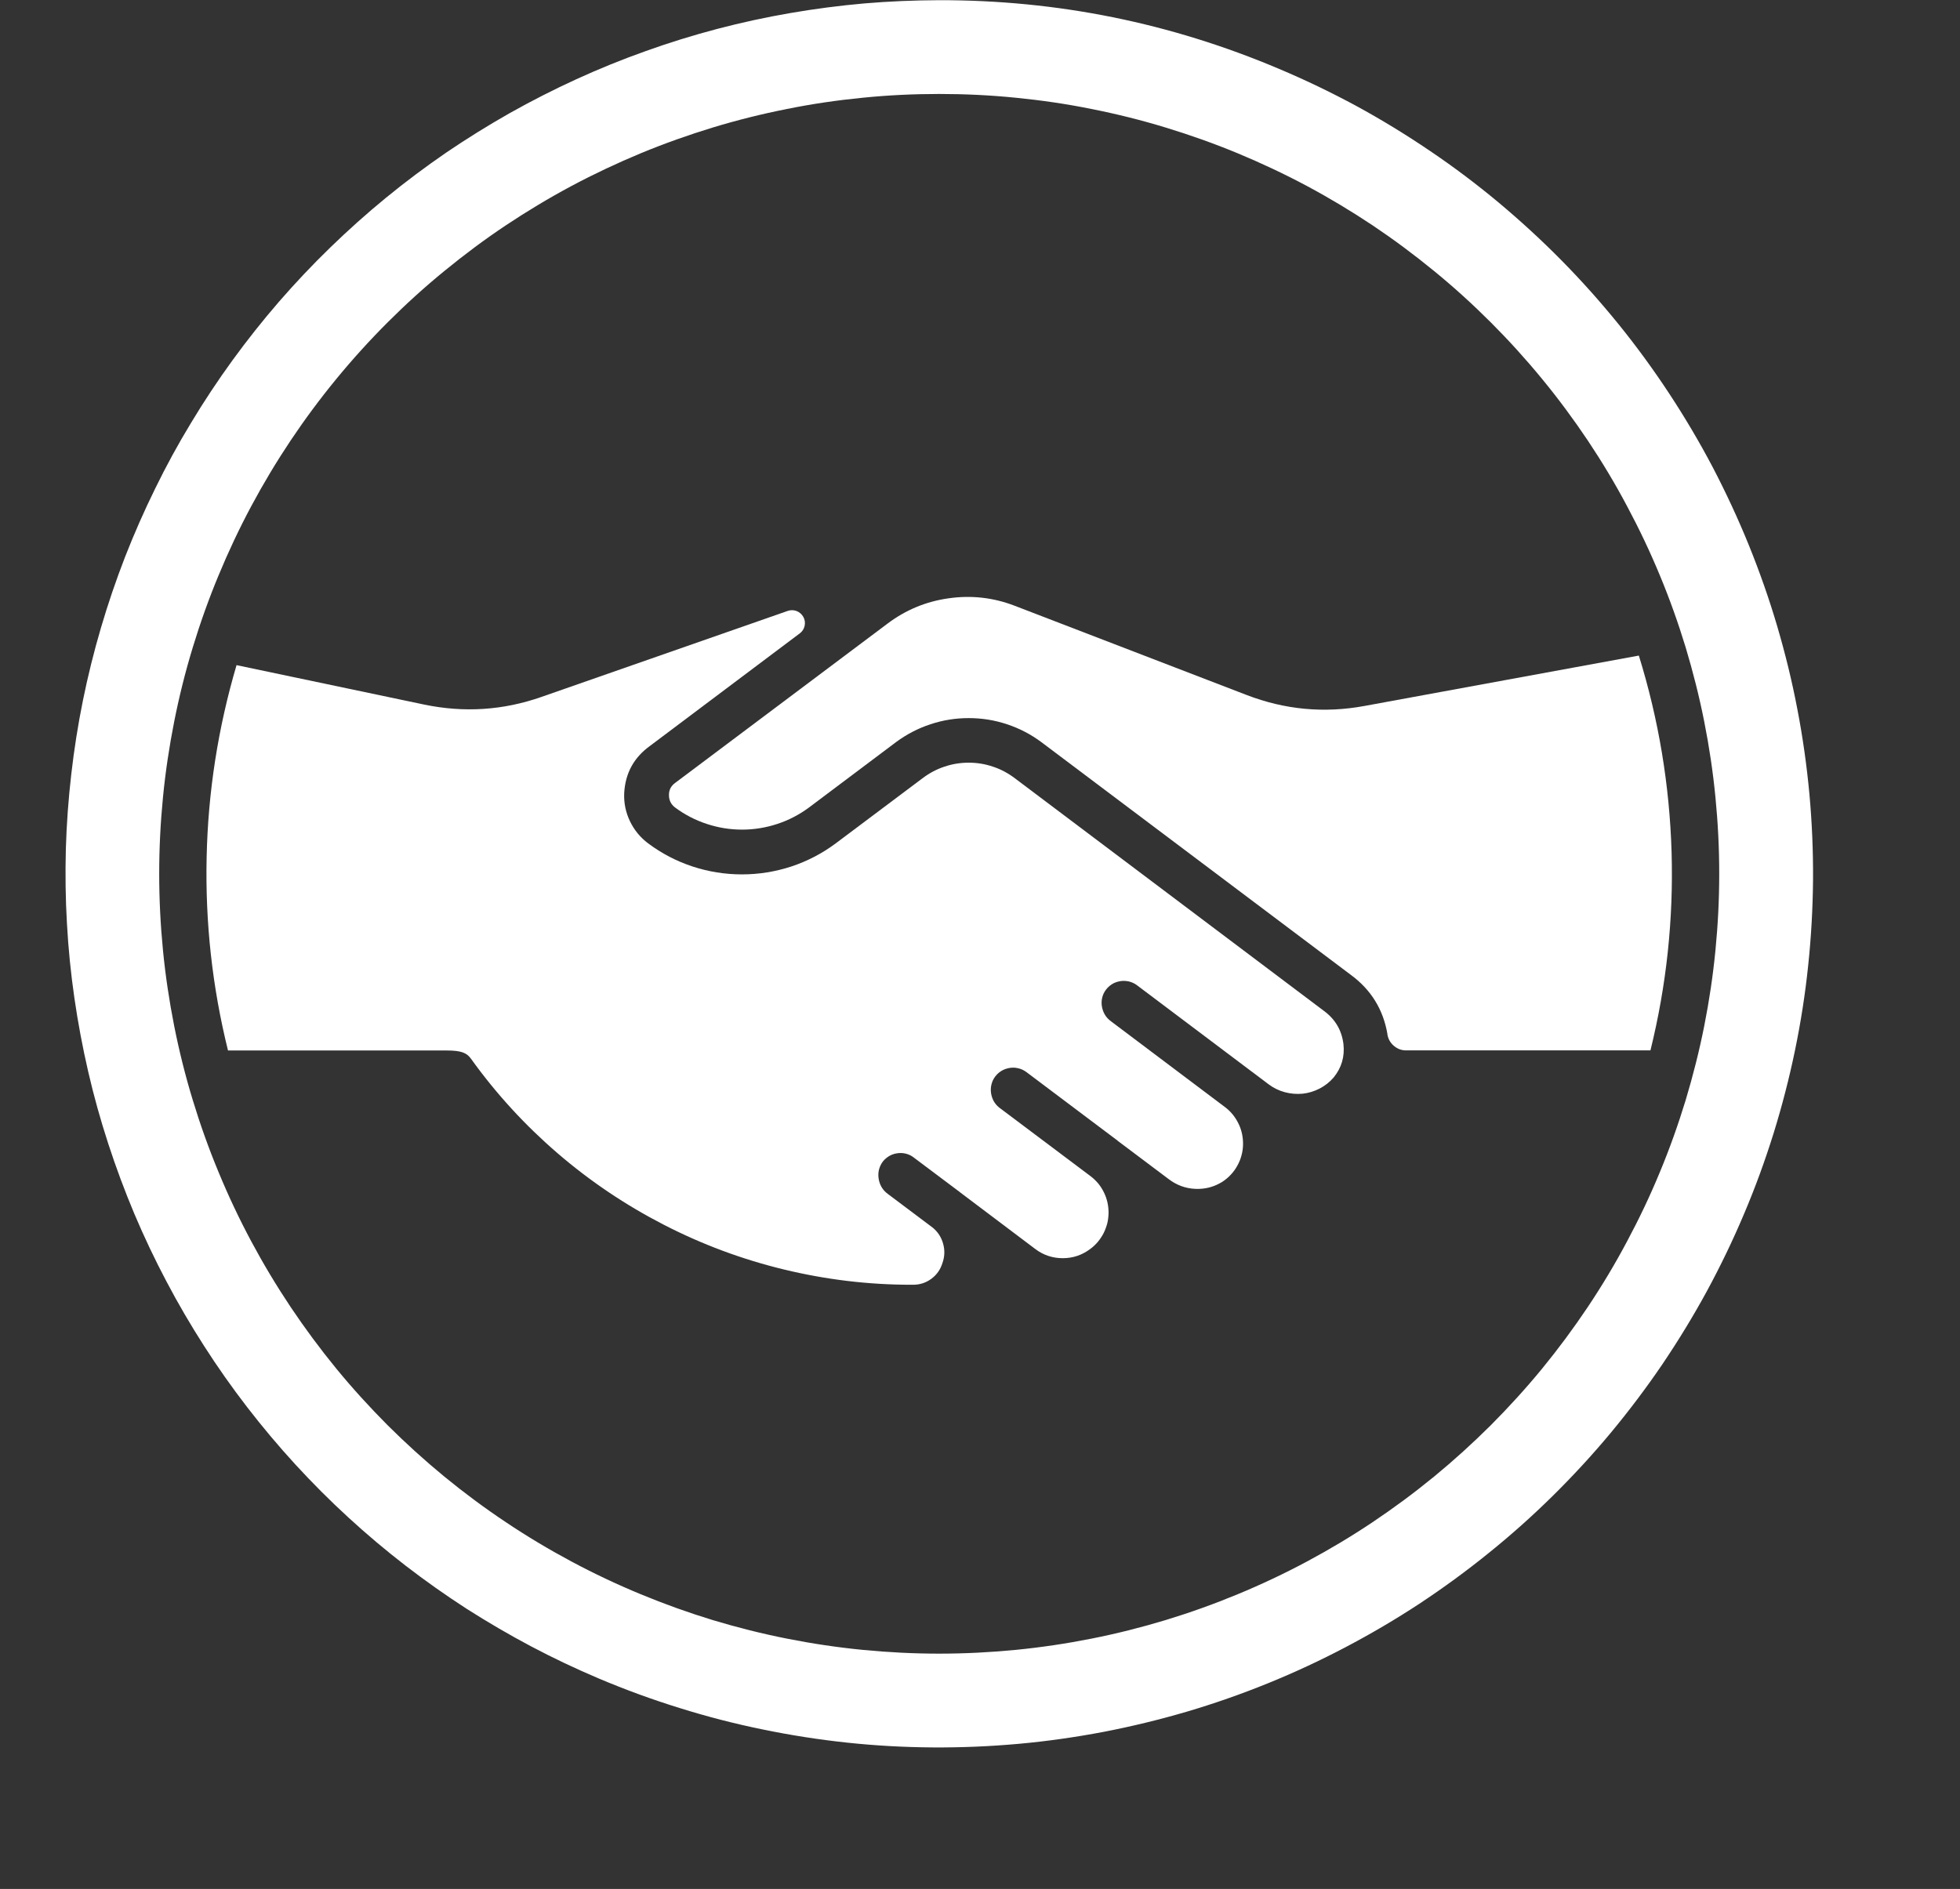
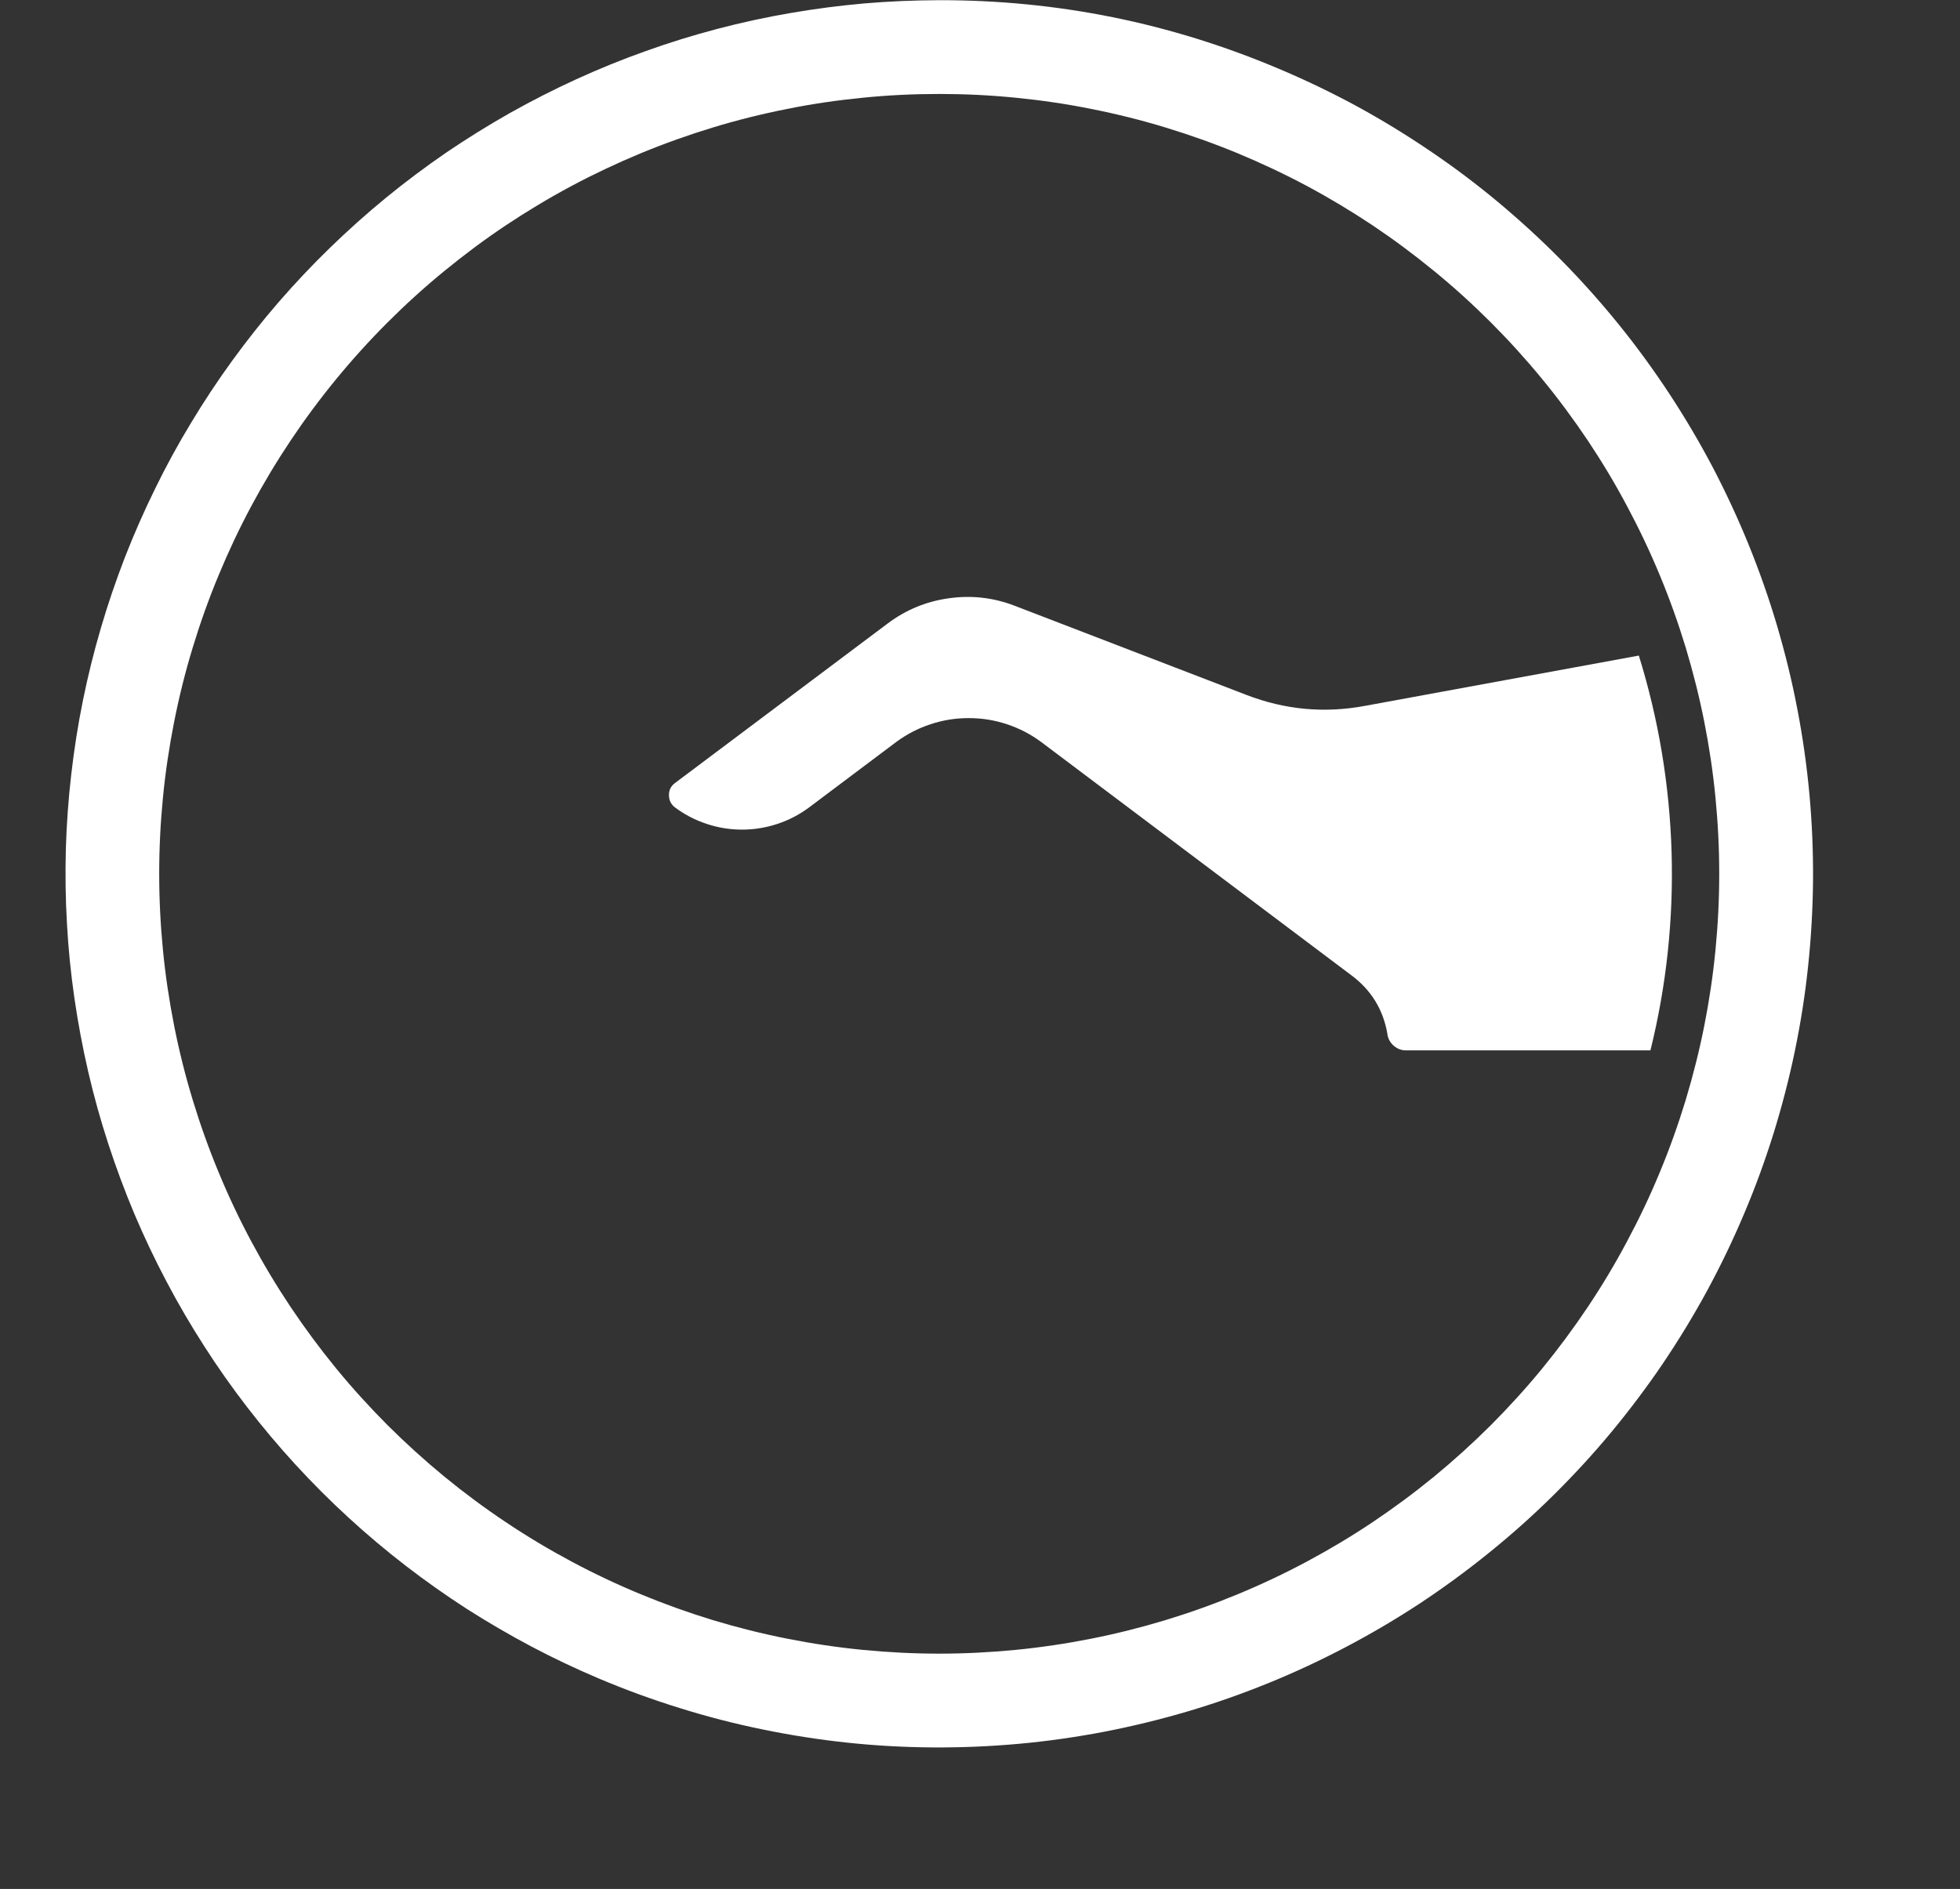
<svg xmlns="http://www.w3.org/2000/svg" width="111" zoomAndPan="magnify" viewBox="0 0 83.25 80.25" height="107" preserveAspectRatio="xMidYMid meet" version="1.0">
  <rect x="0" y="0" width="83.25" height="80.25" fill="#333333" stroke="none" />
  <defs>
    <clipPath id="80720842bb">
      <path d="M 49.832 28.59 L 50.184 28.59 L 50.184 28.867 L 49.832 28.867 Z M 49.832 28.59 " clip-rule="nonzero" />
    </clipPath>
    <clipPath id="1c51538c62">
-       <path d="M 50.164 28.758 C 49.496 29.055 50.09 28.609 50.09 28.609 " clip-rule="nonzero" />
-     </clipPath>
+       </clipPath>
  </defs>
  <g clip-path="url(#80720842bb)">
    <g clip-path="url(#1c51538c62)">
-       <path fill="#e7191f" d="M 46.523 25.637 L 53.215 25.637 L 53.215 32.102 L 46.523 32.102 Z M 46.523 25.637 " fill-opacity="1" fill-rule="nonzero" />
-     </g>
+       </g>
  </g>
  <path fill="#ffffff" d="M 39.891 3.992 C 40.977 3.992 42.059 4.043 43.141 4.152 C 44.219 4.258 45.293 4.414 46.355 4.629 C 47.422 4.84 48.473 5.102 49.508 5.418 C 50.547 5.734 51.57 6.098 52.57 6.512 C 53.574 6.93 54.555 7.391 55.512 7.902 C 56.469 8.414 57.398 8.973 58.301 9.574 C 59.199 10.176 60.07 10.824 60.91 11.512 C 61.75 12.199 62.551 12.926 63.32 13.695 C 64.086 14.461 64.816 15.266 65.504 16.105 C 66.191 16.941 66.836 17.812 67.441 18.715 C 68.043 19.617 68.602 20.547 69.109 21.504 C 69.621 22.461 70.086 23.441 70.5 24.441 C 70.918 25.445 71.281 26.465 71.598 27.504 C 71.91 28.543 72.176 29.594 72.387 30.66 C 72.598 31.723 72.758 32.793 72.863 33.875 C 72.969 34.953 73.023 36.035 73.023 37.121 C 73.023 38.207 72.969 39.289 72.863 40.371 C 72.758 41.449 72.598 42.52 72.387 43.586 C 72.176 44.648 71.91 45.699 71.598 46.738 C 71.281 47.777 70.918 48.797 70.5 49.801 C 70.086 50.805 69.621 51.781 69.109 52.738 C 68.602 53.695 68.043 54.625 67.441 55.527 C 66.836 56.43 66.191 57.301 65.504 58.141 C 64.816 58.98 64.086 59.781 63.32 60.551 C 62.551 61.316 61.75 62.043 60.91 62.734 C 60.07 63.422 59.199 64.066 58.301 64.668 C 57.398 65.273 56.469 65.828 55.512 66.34 C 54.555 66.852 53.574 67.316 52.57 67.73 C 51.57 68.145 50.547 68.512 49.508 68.828 C 48.473 69.141 47.422 69.406 46.355 69.617 C 45.293 69.828 44.219 69.988 43.141 70.094 C 42.059 70.199 40.977 70.254 39.891 70.254 C 38.809 70.254 37.727 70.199 36.645 70.094 C 35.566 69.988 34.492 69.828 33.43 69.617 C 32.363 69.406 31.312 69.141 30.273 68.828 C 29.238 68.512 28.215 68.145 27.215 67.73 C 26.211 67.316 25.23 66.852 24.273 66.34 C 23.316 65.828 22.387 65.273 21.484 64.668 C 20.582 64.066 19.715 63.422 18.875 62.734 C 18.035 62.043 17.234 61.316 16.465 60.551 C 15.699 59.781 14.969 58.98 14.281 58.141 C 13.594 57.301 12.949 56.43 12.344 55.527 C 11.742 54.625 11.184 53.695 10.672 52.738 C 10.16 51.781 9.699 50.805 9.285 49.801 C 8.867 48.797 8.504 47.777 8.188 46.738 C 7.871 45.699 7.609 44.648 7.398 43.586 C 7.188 42.52 7.027 41.449 6.922 40.371 C 6.816 39.289 6.762 38.207 6.762 37.121 C 6.762 36.035 6.816 34.953 6.922 33.875 C 7.027 32.793 7.188 31.723 7.398 30.66 C 7.609 29.594 7.871 28.543 8.188 27.504 C 8.504 26.465 8.867 25.445 9.285 24.441 C 9.699 23.441 10.16 22.461 10.672 21.504 C 11.184 20.547 11.742 19.617 12.344 18.715 C 12.949 17.812 13.594 16.941 14.281 16.105 C 14.969 15.266 15.699 14.461 16.465 13.695 C 17.234 12.926 18.035 12.199 18.875 11.512 C 19.715 10.824 20.582 10.176 21.484 9.574 C 22.387 8.973 23.316 8.414 24.273 7.902 C 25.23 7.391 26.211 6.93 27.215 6.512 C 28.215 6.098 29.238 5.734 30.273 5.418 C 31.312 5.102 32.363 4.84 33.43 4.629 C 34.492 4.414 35.566 4.258 36.645 4.152 C 37.727 4.043 38.809 3.992 39.891 3.992 M 39.891 0.008 C 38.832 0.012 37.773 0.055 36.715 0.145 C 35.66 0.238 34.609 0.375 33.566 0.555 C 32.52 0.734 31.484 0.961 30.457 1.23 C 29.434 1.5 28.422 1.812 27.422 2.172 C 26.422 2.527 25.441 2.926 24.477 3.367 C 23.512 3.809 22.57 4.289 21.645 4.809 C 20.723 5.332 19.824 5.891 18.945 6.488 C 18.07 7.09 17.223 7.723 16.402 8.395 C 15.582 9.066 14.793 9.773 14.031 10.512 C 13.27 11.25 12.543 12.02 11.848 12.82 C 11.152 13.625 10.496 14.453 9.871 15.312 C 9.25 16.168 8.664 17.051 8.117 17.961 C 7.566 18.867 7.059 19.797 6.594 20.75 C 6.125 21.703 5.699 22.672 5.312 23.66 C 4.93 24.648 4.586 25.652 4.289 26.668 C 3.988 27.688 3.734 28.715 3.523 29.754 C 3.312 30.793 3.148 31.84 3.027 32.895 C 2.906 33.945 2.828 35.004 2.797 36.062 C 2.77 37.125 2.781 38.184 2.844 39.242 C 2.902 40.301 3.008 41.355 3.16 42.402 C 3.312 43.453 3.508 44.496 3.746 45.527 C 3.984 46.562 4.27 47.582 4.598 48.59 C 4.926 49.598 5.297 50.594 5.707 51.57 C 6.121 52.547 6.574 53.504 7.07 54.441 C 7.562 55.379 8.098 56.293 8.672 57.188 C 9.242 58.078 9.852 58.945 10.5 59.785 C 11.148 60.625 11.832 61.438 12.547 62.219 C 13.266 63 14.012 63.75 14.793 64.465 C 15.574 65.184 16.387 65.867 17.227 66.516 C 18.062 67.16 18.93 67.773 19.82 68.348 C 20.715 68.918 21.629 69.453 22.566 69.949 C 23.504 70.445 24.461 70.898 25.438 71.312 C 26.559 71.785 27.699 72.203 28.859 72.562 C 30.02 72.926 31.195 73.23 32.387 73.473 C 33.578 73.719 34.777 73.906 35.984 74.035 C 37.195 74.164 38.406 74.23 39.621 74.238 C 40.84 74.246 42.051 74.195 43.262 74.086 C 44.473 73.977 45.676 73.805 46.871 73.578 C 48.062 73.348 49.242 73.062 50.41 72.719 C 51.574 72.375 52.723 71.973 53.848 71.516 C 54.973 71.059 56.074 70.547 57.152 69.98 C 58.227 69.414 59.273 68.801 60.289 68.133 C 61.305 67.461 62.285 66.746 63.23 65.98 C 64.176 65.219 65.082 64.41 65.949 63.555 C 66.812 62.703 67.637 61.809 68.414 60.875 C 69.191 59.938 69.922 58.969 70.605 57.965 C 71.285 56.957 71.918 55.922 72.5 54.852 C 73.078 53.785 73.605 52.691 74.078 51.57 C 74.555 50.449 74.969 49.309 75.332 48.148 C 75.691 46.988 75.996 45.812 76.242 44.621 C 76.488 43.43 76.676 42.23 76.801 41.023 C 76.93 39.812 76.996 38.602 77.008 37.387 C 77.016 36.172 76.965 34.957 76.855 33.746 C 76.742 32.535 76.574 31.332 76.344 30.141 C 76.117 28.945 75.828 27.766 75.484 26.598 C 75.141 25.434 74.738 24.289 74.281 23.16 C 73.824 22.035 73.312 20.934 72.75 19.855 C 72.184 18.781 71.566 17.734 70.898 16.719 C 70.23 15.703 69.516 14.723 68.75 13.777 C 67.984 12.832 67.176 11.926 66.324 11.062 C 65.469 10.195 64.574 9.375 63.641 8.594 C 62.707 7.816 61.738 7.086 60.73 6.406 C 59.723 5.723 58.688 5.09 57.621 4.508 C 56.551 3.93 55.457 3.402 54.336 2.93 C 49.723 0.973 44.906 0 39.891 0.008 Z M 39.891 0.008 " fill-opacity="1" fill-rule="nonzero" />
  <path fill="#ffffff" d="M 52.941 29.523 L 43.094 25.734 C 42.191 25.387 41.258 25.281 40.297 25.418 C 39.34 25.551 38.473 25.91 37.699 26.492 L 28.676 33.262 C 28.5 33.391 28.41 33.562 28.414 33.781 C 28.414 34 28.5 34.172 28.672 34.305 C 29.082 34.609 29.531 34.844 30.02 35.004 C 30.504 35.164 31.004 35.246 31.52 35.246 C 32.031 35.246 32.531 35.164 33.016 35.004 C 33.504 34.844 33.953 34.609 34.363 34.305 L 38.055 31.531 C 38.504 31.199 38.988 30.945 39.52 30.77 C 40.047 30.594 40.59 30.508 41.145 30.508 C 41.703 30.508 42.246 30.594 42.773 30.77 C 43.301 30.945 43.789 31.199 44.234 31.531 L 57.367 41.41 C 58.227 42.039 58.75 42.879 58.93 43.93 L 58.93 43.953 C 58.965 44.148 59.059 44.312 59.211 44.438 C 59.363 44.566 59.539 44.629 59.738 44.625 L 70.102 44.625 C 70.785 41.859 71.082 39.055 71 36.207 C 70.914 33.359 70.453 30.574 69.609 27.852 L 57.957 29.992 C 56.242 30.309 54.57 30.152 52.941 29.523 Z M 52.941 29.523 " fill-opacity="1" fill-rule="nonzero" />
-   <path fill="#ffffff" d="M 56.23 42.945 L 43.094 33.055 C 42.812 32.844 42.508 32.68 42.172 32.57 C 41.84 32.457 41.496 32.402 41.145 32.402 C 40.793 32.402 40.449 32.457 40.117 32.57 C 39.781 32.68 39.477 32.844 39.195 33.055 L 35.5 35.828 C 34.922 36.258 34.293 36.586 33.613 36.812 C 32.93 37.035 32.23 37.148 31.512 37.148 C 30.797 37.148 30.094 37.035 29.414 36.812 C 28.73 36.586 28.102 36.258 27.527 35.828 C 27.195 35.578 26.938 35.266 26.758 34.891 C 26.578 34.516 26.496 34.121 26.512 33.707 C 26.555 32.859 26.918 32.188 27.605 31.691 L 33.973 26.906 C 34.078 26.828 34.148 26.719 34.176 26.59 C 34.203 26.457 34.188 26.332 34.125 26.215 C 34.059 26.098 33.965 26.012 33.84 25.961 C 33.715 25.914 33.59 25.91 33.461 25.953 L 22.996 29.609 C 21.367 30.18 19.707 30.285 18.02 29.934 L 10.047 28.258 C 9.262 30.922 8.836 33.645 8.777 36.418 C 8.715 39.195 9.016 41.934 9.684 44.629 L 18.965 44.629 C 19.602 44.629 19.824 44.73 20.008 44.984 C 21.074 46.469 22.301 47.805 23.684 48.996 C 25.07 50.188 26.574 51.199 28.199 52.035 C 29.824 52.871 31.523 53.504 33.301 53.934 C 35.074 54.363 36.875 54.582 38.703 54.582 L 38.766 54.582 C 39.055 54.586 39.32 54.504 39.555 54.332 C 39.789 54.16 39.945 53.934 40.031 53.656 C 40.125 53.387 40.137 53.117 40.059 52.84 C 39.984 52.566 39.836 52.336 39.617 52.156 L 37.719 50.73 C 37.508 50.578 37.379 50.375 37.328 50.121 C 37.277 49.863 37.32 49.629 37.457 49.406 C 37.527 49.297 37.621 49.211 37.73 49.137 C 37.84 49.066 37.957 49.02 38.086 49 C 38.215 48.977 38.344 48.98 38.473 49.012 C 38.598 49.043 38.715 49.098 38.816 49.18 L 40.695 50.59 C 40.727 50.609 40.758 50.637 40.785 50.66 L 43.977 53.066 C 44.32 53.324 44.707 53.453 45.141 53.453 C 45.57 53.453 45.957 53.324 46.301 53.066 C 46.422 52.98 46.531 52.875 46.629 52.762 C 46.723 52.648 46.805 52.523 46.875 52.391 C 46.941 52.258 46.992 52.117 47.031 51.973 C 47.066 51.828 47.082 51.68 47.086 51.527 C 47.086 51.379 47.07 51.23 47.039 51.086 C 47.004 50.938 46.957 50.797 46.891 50.664 C 46.824 50.527 46.746 50.402 46.652 50.285 C 46.555 50.172 46.449 50.066 46.332 49.977 L 42.488 47.09 C 42.301 46.957 42.176 46.777 42.117 46.551 C 42.059 46.328 42.078 46.109 42.172 45.898 C 42.234 45.77 42.32 45.66 42.43 45.57 C 42.543 45.48 42.668 45.418 42.805 45.387 C 42.945 45.352 43.082 45.348 43.223 45.379 C 43.363 45.406 43.488 45.465 43.602 45.551 L 47.461 48.453 L 47.477 48.469 L 49.629 50.086 C 49.965 50.344 50.34 50.488 50.766 50.508 C 51.188 50.527 51.578 50.426 51.938 50.195 C 52.066 50.109 52.18 50.012 52.285 49.898 C 52.391 49.785 52.48 49.66 52.555 49.523 C 52.629 49.391 52.688 49.25 52.727 49.102 C 52.77 48.953 52.793 48.801 52.797 48.645 C 52.801 48.492 52.789 48.34 52.758 48.188 C 52.727 48.039 52.68 47.891 52.613 47.754 C 52.547 47.613 52.465 47.484 52.371 47.363 C 52.273 47.242 52.164 47.137 52.043 47.043 L 47.191 43.391 C 47.004 43.254 46.883 43.078 46.824 42.855 C 46.766 42.637 46.781 42.422 46.875 42.211 C 46.938 42.082 47.023 41.973 47.133 41.883 C 47.242 41.793 47.367 41.73 47.508 41.699 C 47.645 41.664 47.785 41.664 47.926 41.691 C 48.066 41.723 48.191 41.777 48.305 41.867 L 53.168 45.527 L 53.191 45.543 L 53.895 46.074 C 54.102 46.227 54.328 46.336 54.574 46.402 C 54.824 46.469 55.074 46.488 55.328 46.465 C 55.582 46.438 55.824 46.363 56.051 46.246 C 56.277 46.129 56.477 45.973 56.645 45.777 C 56.984 45.363 57.121 44.887 57.062 44.355 C 56.988 43.766 56.711 43.297 56.23 42.945 Z M 56.23 42.945 " fill-opacity="1" fill-rule="nonzero" />
</svg>